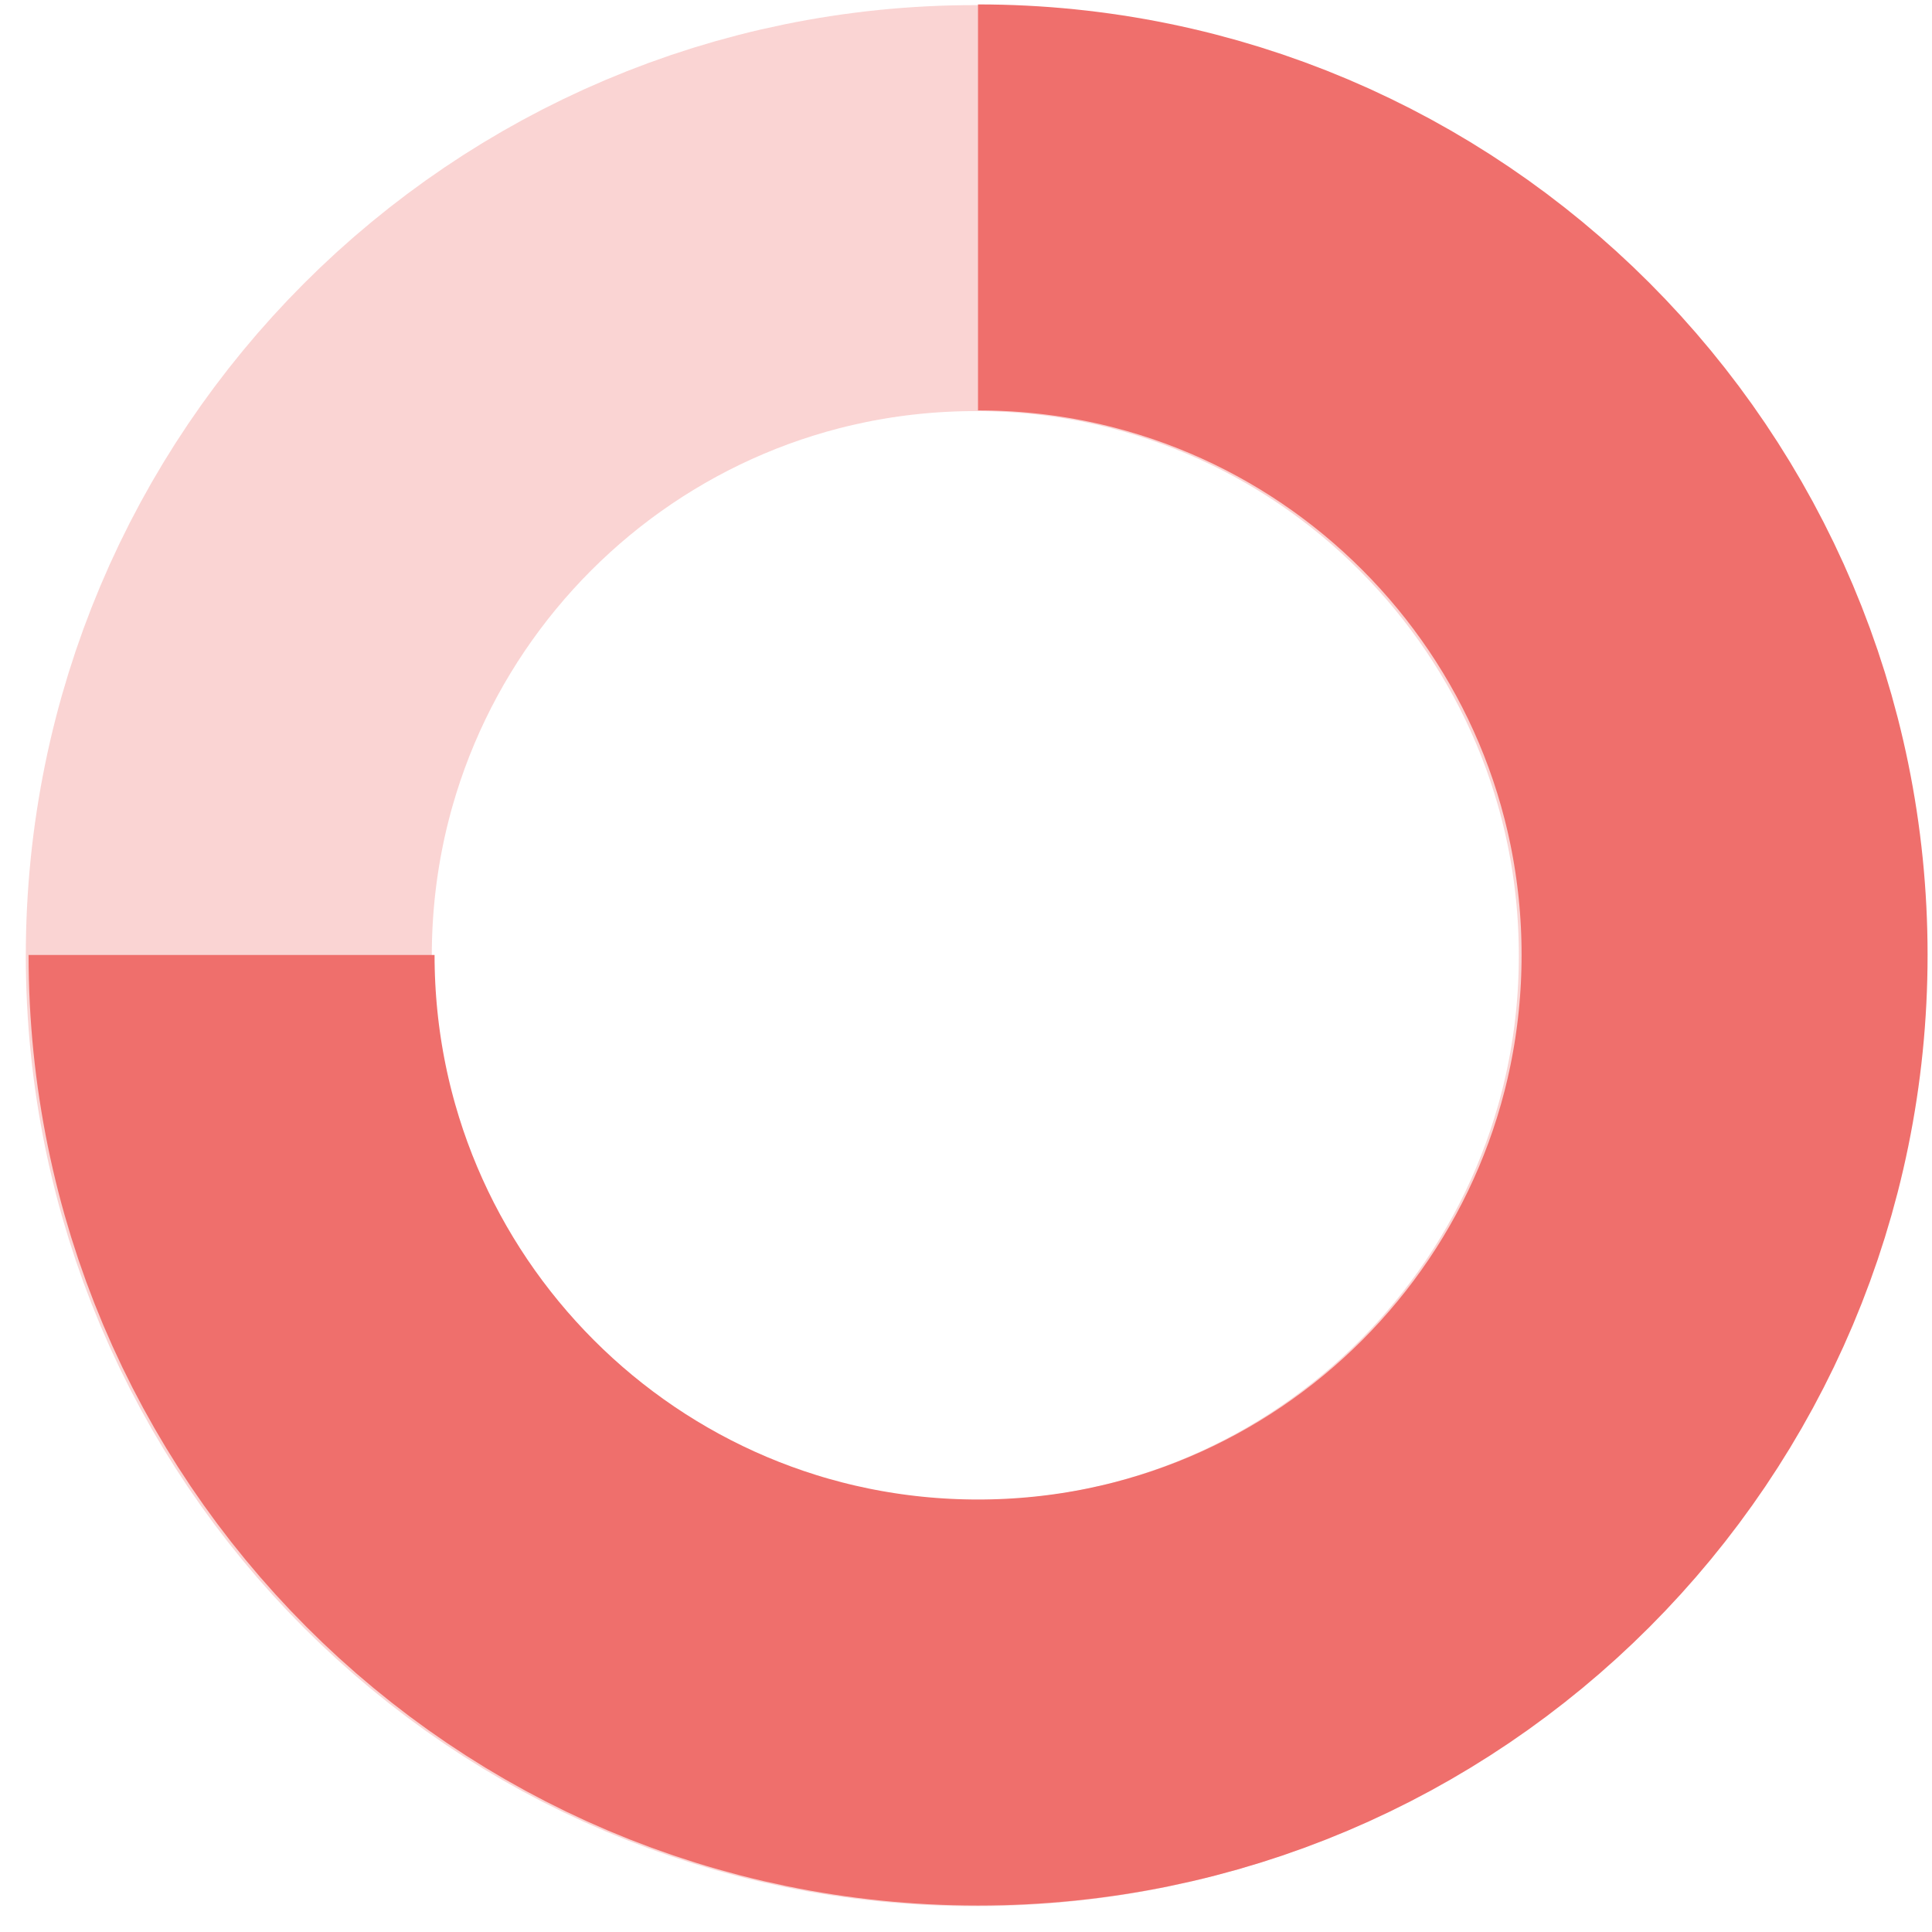
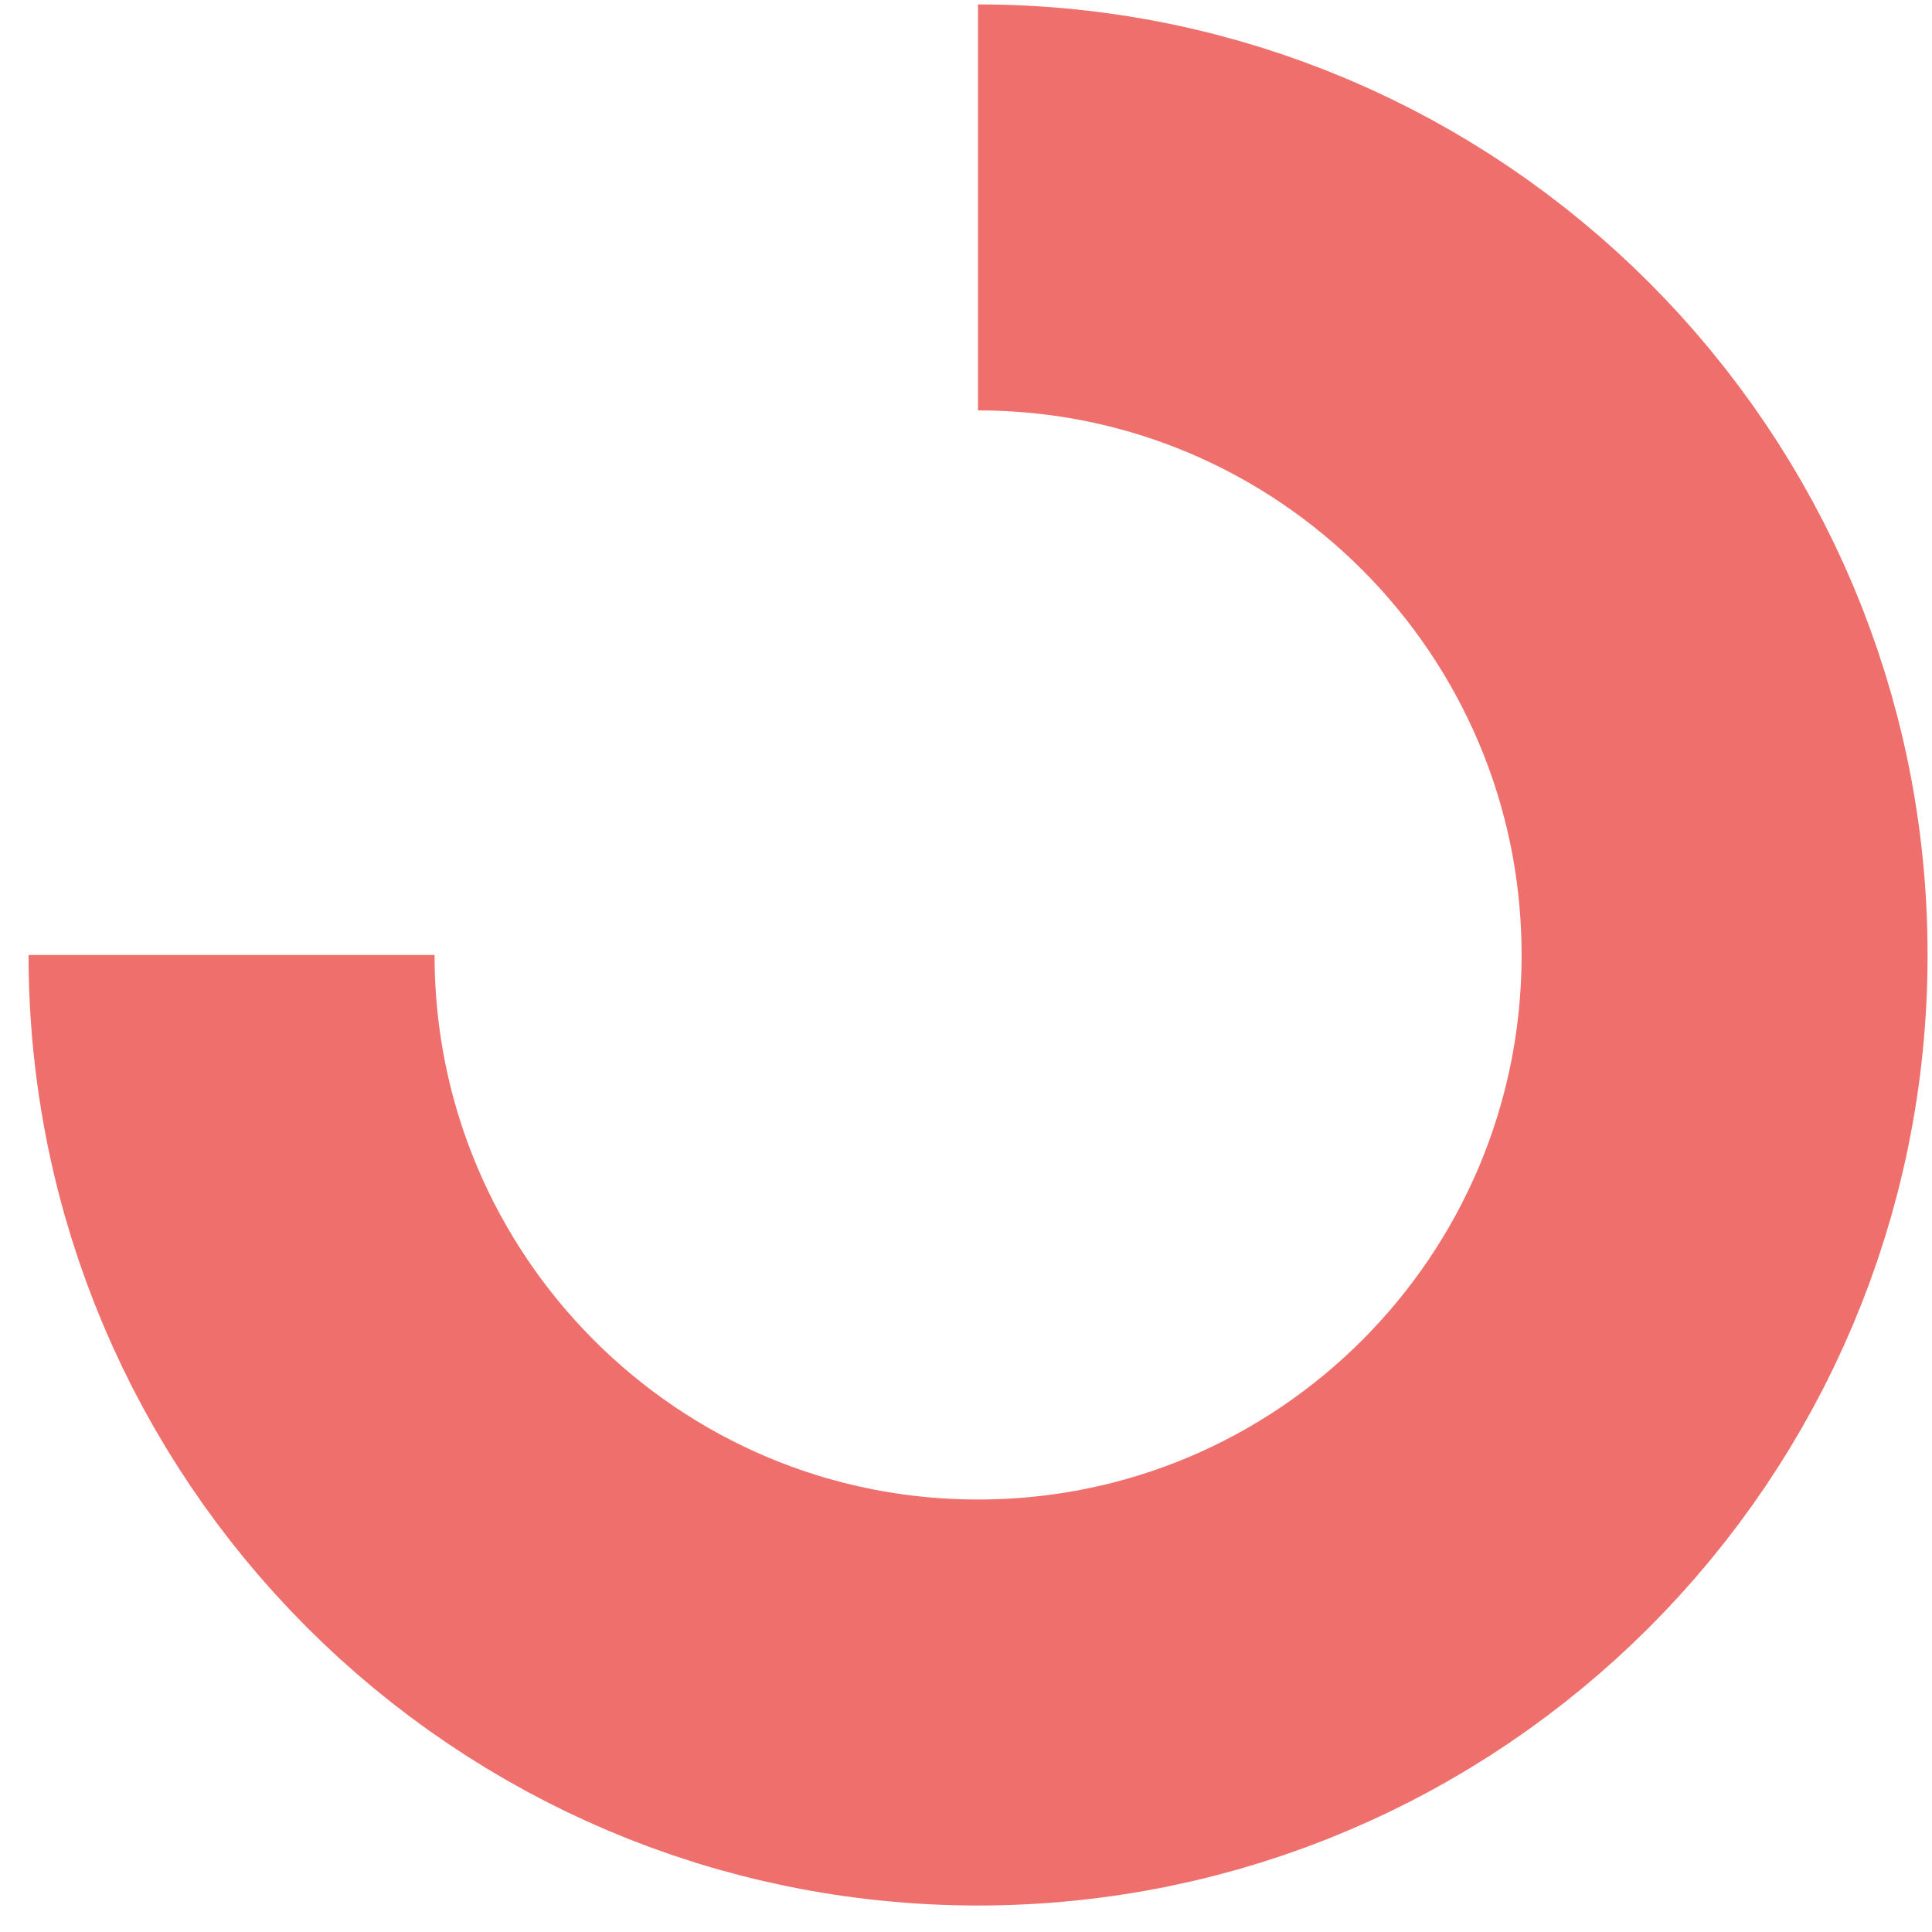
<svg xmlns="http://www.w3.org/2000/svg" viewBox="0 0 14 14" fill="none">
-   <path opacity="0.3" d="M7.068 12.342C10.055 12.342 12.477 9.917 12.477 6.925C12.477 3.933 10.055 1.508 7.068 1.508C4.08 1.508 1.658 3.933 1.658 6.925C1.658 9.917 4.08 12.342 7.068 12.342Z" stroke="#EF6F6C" stroke-width="2.942" stroke-miterlimit="10" />
  <path d="M7.087 1.503C10.074 1.503 12.497 3.929 12.497 6.92C12.497 9.912 10.074 12.337 7.087 12.337C4.1 12.337 1.678 9.912 1.678 6.92" stroke="#EF6F6C" stroke-width="2.942" stroke-miterlimit="10" />
</svg>